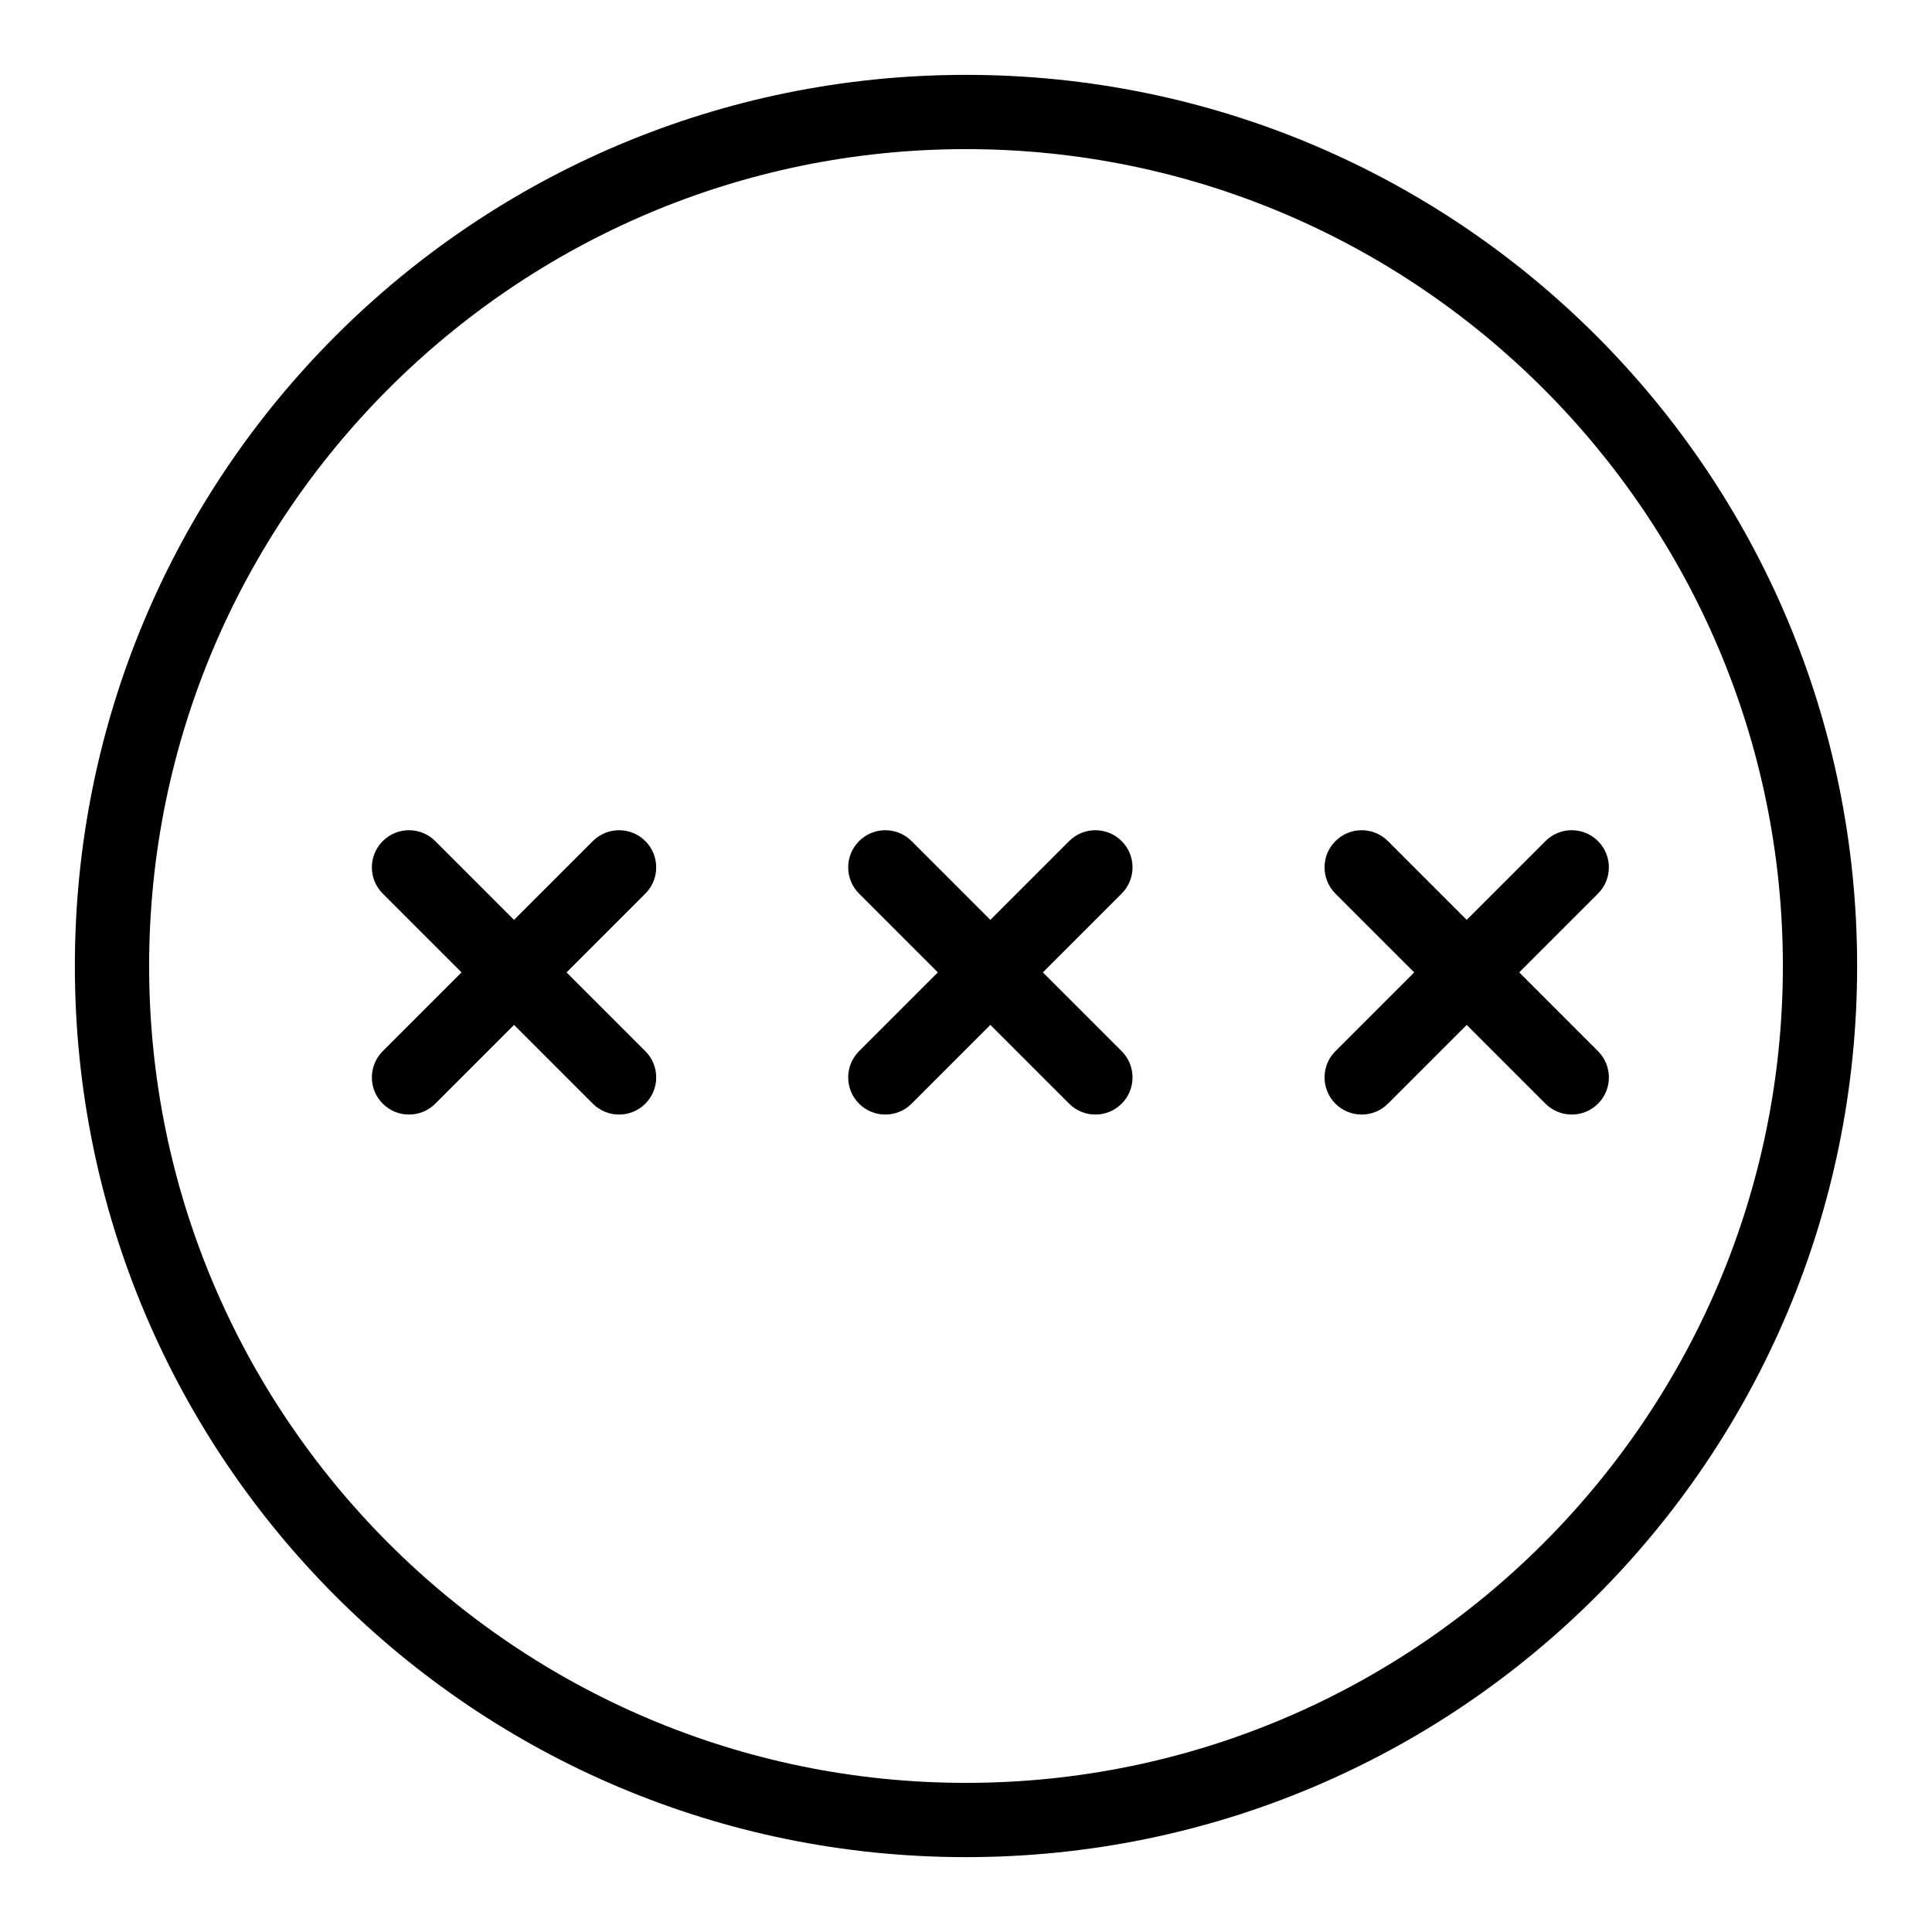
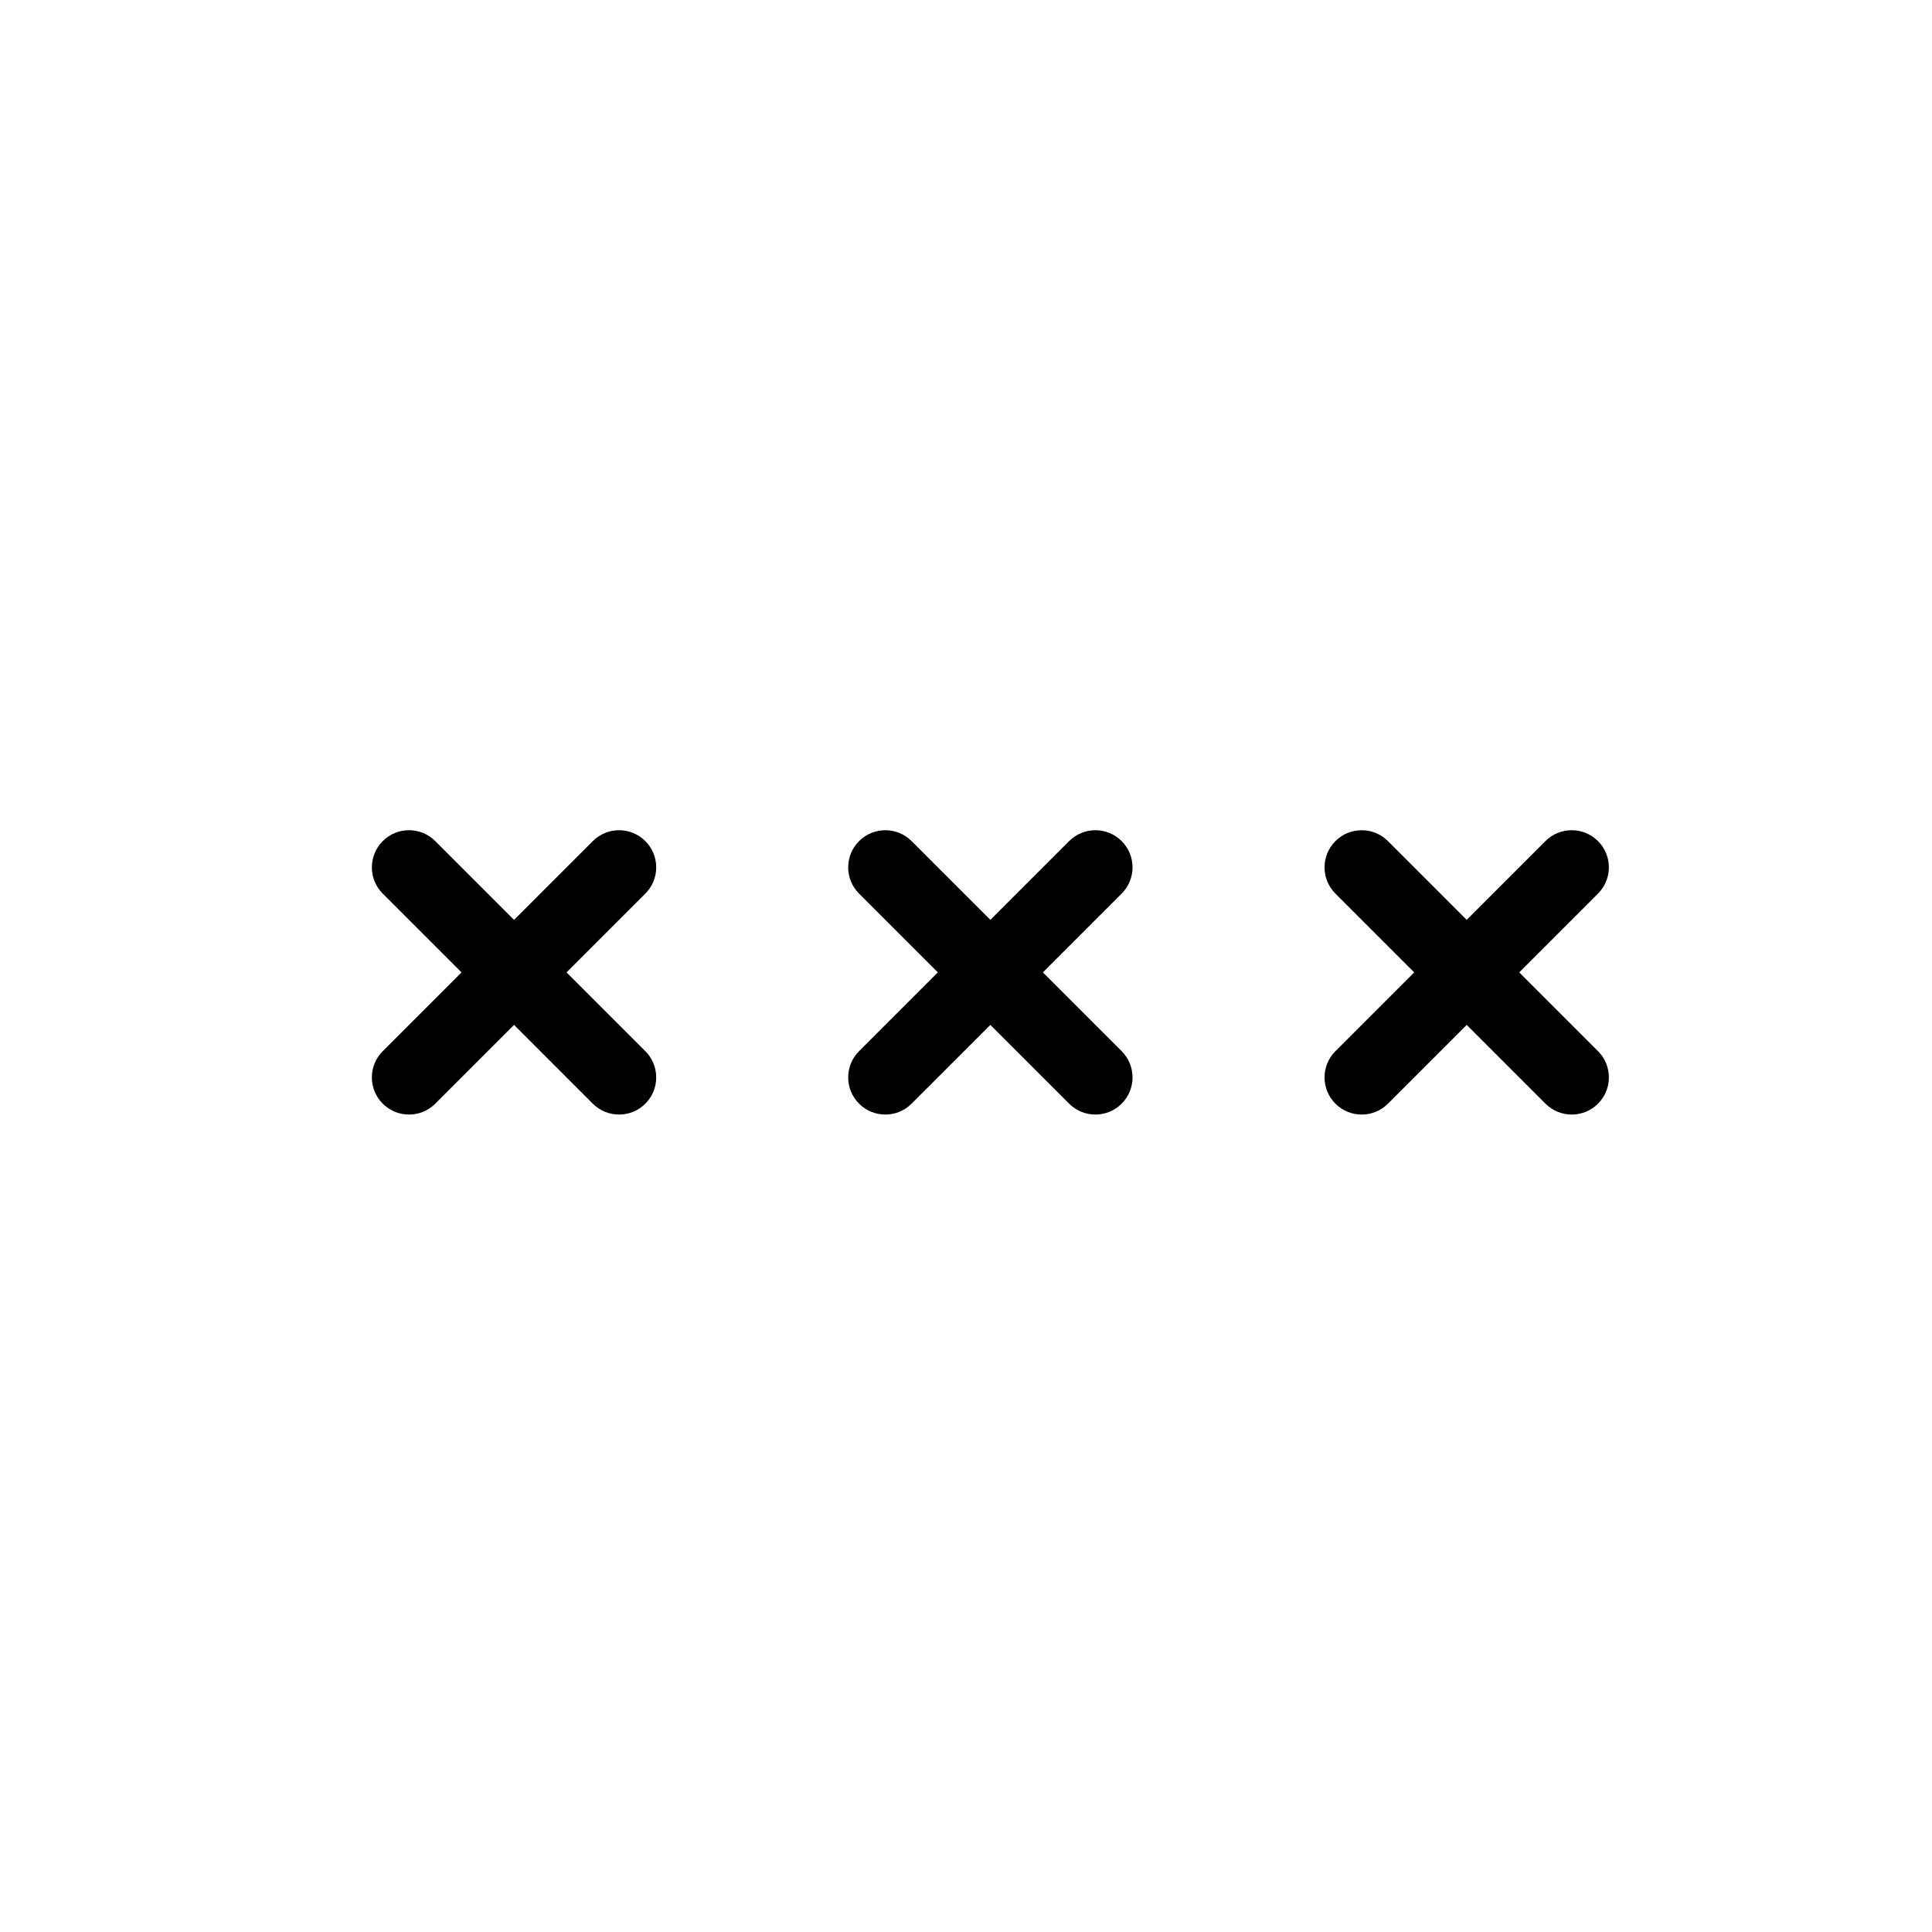
<svg xmlns="http://www.w3.org/2000/svg" fill="#000000" width="800px" height="800px" version="1.1" viewBox="144 144 512 512">
  <g>
-     <path d="m400 163.84c-130.52 0-236.16 105.62-236.16 236.16 0 130.52 105.62 236.16 236.16 236.16 130.52 0 236.16-105.62 236.16-236.16 0.004-130.52-105.62-236.16-236.16-236.16zm0 452.64c-119.37 0-216.48-97.113-216.48-216.48 0-119.37 97.109-216.48 216.48-216.48 119.37 0 216.48 97.113 216.48 216.48s-97.113 216.48-216.48 216.48z" />
    <path d="m315.02 366.9c-3.844-3.844-10.074-3.844-13.918 0l-20.875 20.875-20.875-20.875c-3.844-3.844-10.074-3.844-13.918 0s-3.844 10.074 0 13.918l20.875 20.875-20.875 20.875c-3.844 3.844-3.844 10.074 0 13.918s10.074 3.84 13.918 0l20.875-20.875 20.875 20.875c3.844 3.844 10.074 3.84 13.918 0 3.844-3.844 3.844-10.074 0-13.918l-20.875-20.875 20.875-20.875c3.844-3.844 3.844-10.078 0-13.918z" />
    <path d="m441.25 366.9c-3.844-3.844-10.074-3.844-13.918 0l-20.875 20.875-20.875-20.875c-3.844-3.844-10.074-3.844-13.918 0s-3.844 10.074 0 13.918l20.875 20.875-20.875 20.875c-3.844 3.844-3.844 10.074 0 13.918s10.074 3.84 13.918 0l20.875-20.875 20.875 20.875c3.844 3.844 10.07 3.84 13.918 0 3.844-3.844 3.844-10.074 0-13.918l-20.875-20.875 20.875-20.875c3.844-3.844 3.844-10.078 0-13.918z" />
    <path d="m546.61 401.69 20.875-20.875c3.844-3.844 3.844-10.074 0-13.918s-10.074-3.844-13.918 0l-20.875 20.875-20.871-20.871c-3.844-3.844-10.074-3.844-13.918 0s-3.844 10.074 0 13.918l20.875 20.875-20.875 20.875c-3.844 3.844-3.844 10.074 0 13.918s10.07 3.84 13.918 0l20.875-20.875 20.875 20.875c3.844 3.844 10.07 3.84 13.918 0 3.844-3.844 3.844-10.074 0-13.918z" />
  </g>
</svg>